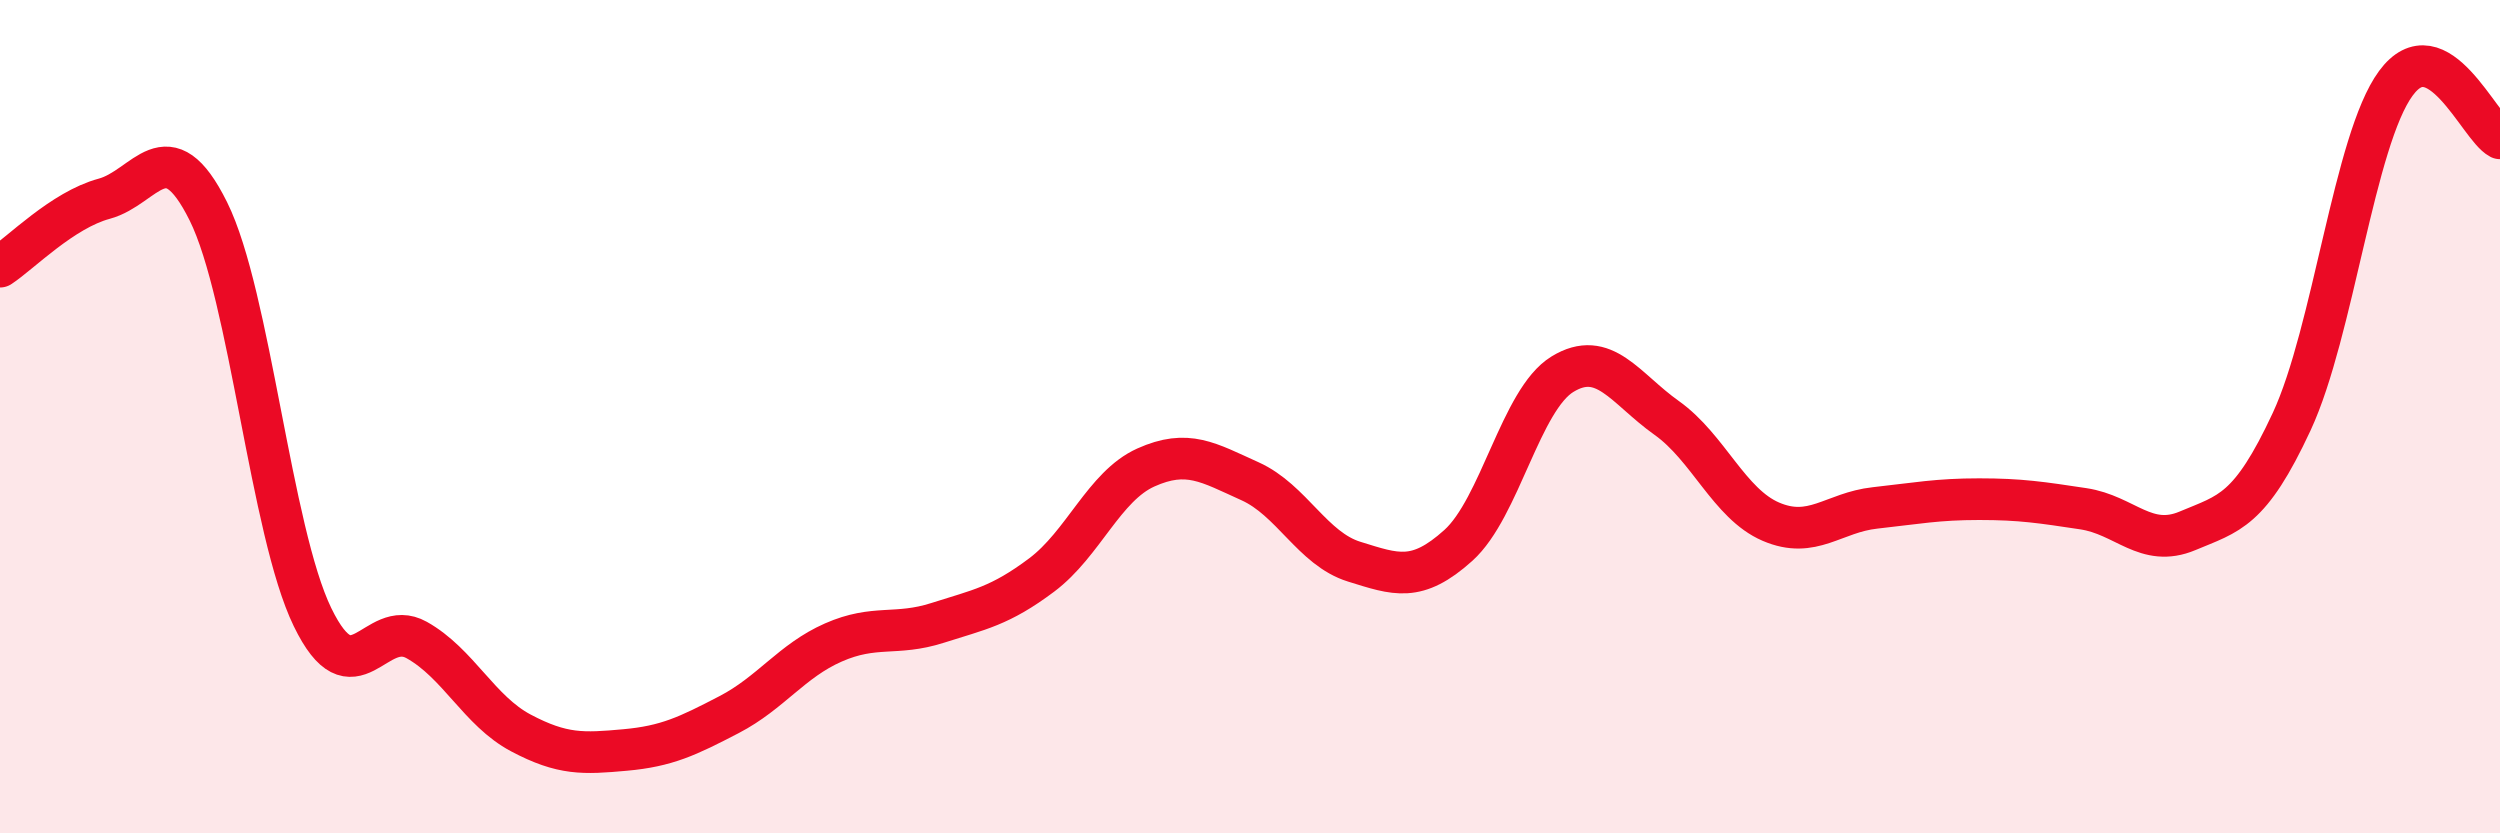
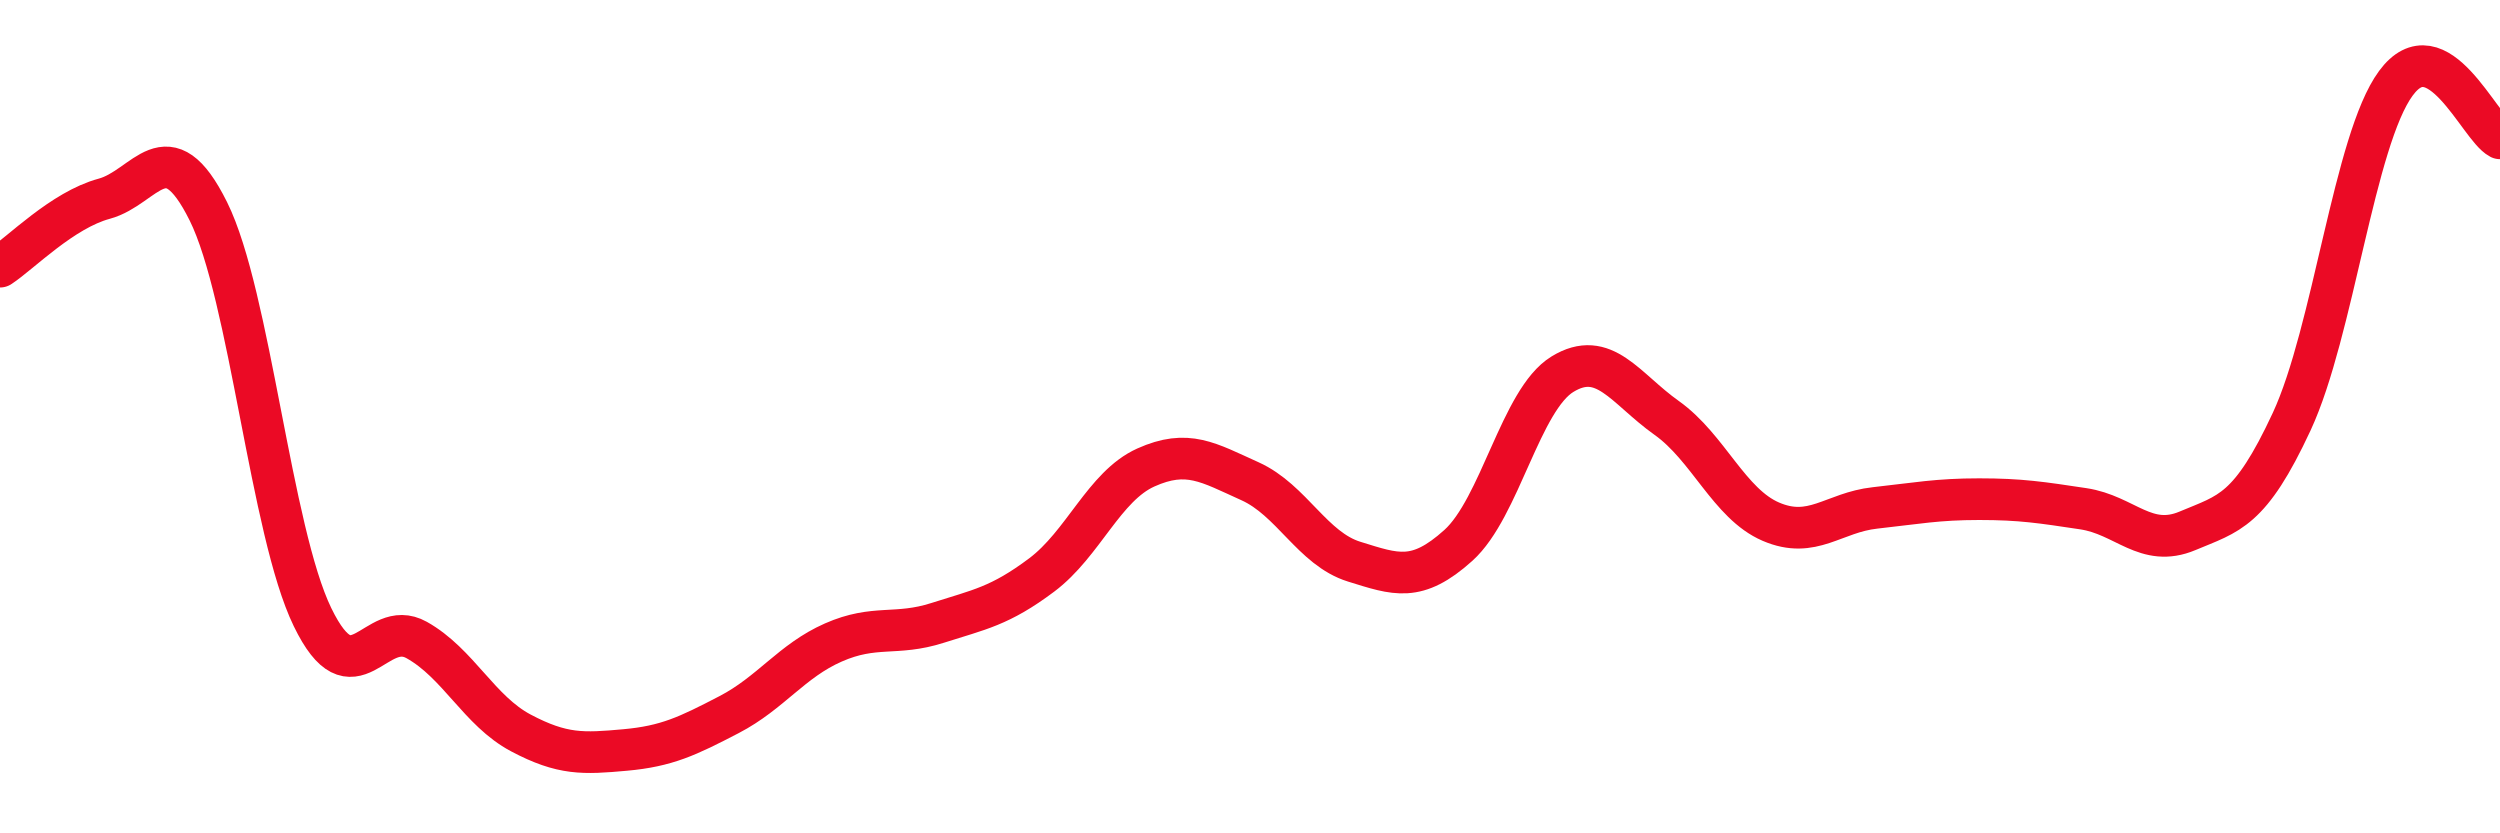
<svg xmlns="http://www.w3.org/2000/svg" width="60" height="20" viewBox="0 0 60 20">
-   <path d="M 0,6.4 C 0.5,6.07 1.5,5.04 2.5,4.77 C 3.5,4.5 4,3.06 5,5.07 C 6,7.08 6.5,12.75 7.5,14.81 C 8.5,16.87 9,14.8 10,15.36 C 11,15.92 11.5,17.06 12.5,17.59 C 13.5,18.12 14,18.09 15,18 C 16,17.91 16.5,17.67 17.5,17.15 C 18.5,16.63 19,15.86 20,15.42 C 21,14.98 21.5,15.27 22.5,14.95 C 23.5,14.63 24,14.55 25,13.8 C 26,13.05 26.5,11.67 27.5,11.22 C 28.5,10.77 29,11.1 30,11.55 C 31,12 31.5,13.17 32.5,13.48 C 33.5,13.79 34,13.99 35,13.09 C 36,12.19 36.5,9.59 37.5,8.98 C 38.5,8.37 39,9.32 40,10.03 C 41,10.74 41.5,12.09 42.5,12.52 C 43.5,12.95 44,12.3 45,12.19 C 46,12.08 46.5,11.98 47.5,11.98 C 48.5,11.98 49,12.06 50,12.21 C 51,12.36 51.5,13.16 52.5,12.74 C 53.5,12.32 54,12.27 55,10.12 C 56,7.97 56.5,3.36 57.5,2 C 58.5,0.64 59.5,3.06 60,3.32L60 20L0 20Z" fill="#EB0A25" opacity="0.1" stroke-linecap="round" stroke-linejoin="round" />
  <path d="M 0,6.4 C 0.5,6.07 1.5,5.04 2.5,4.77 C 3.5,4.5 4,3.06 5,5.07 C 6,7.08 6.5,12.75 7.5,14.81 C 8.5,16.87 9,14.8 10,15.36 C 11,15.92 11.5,17.06 12.5,17.59 C 13.5,18.12 14,18.09 15,18 C 16,17.91 16.5,17.67 17.5,17.15 C 18.5,16.63 19,15.86 20,15.42 C 21,14.98 21.5,15.27 22.5,14.95 C 23.5,14.63 24,14.55 25,13.8 C 26,13.05 26.5,11.67 27.5,11.22 C 28.5,10.77 29,11.1 30,11.55 C 31,12 31.5,13.17 32.5,13.48 C 33.5,13.79 34,13.99 35,13.09 C 36,12.19 36.5,9.59 37.5,8.98 C 38.5,8.37 39,9.32 40,10.03 C 41,10.74 41.5,12.09 42.5,12.52 C 43.5,12.95 44,12.3 45,12.19 C 46,12.08 46.5,11.98 47.5,11.98 C 48.5,11.98 49,12.06 50,12.21 C 51,12.36 51.5,13.16 52.5,12.74 C 53.5,12.32 54,12.27 55,10.12 C 56,7.97 56.5,3.36 57.5,2 C 58.5,0.64 59.5,3.06 60,3.32" stroke="#EB0A25" stroke-width="1" fill="none" stroke-linecap="round" stroke-linejoin="round" />
</svg>